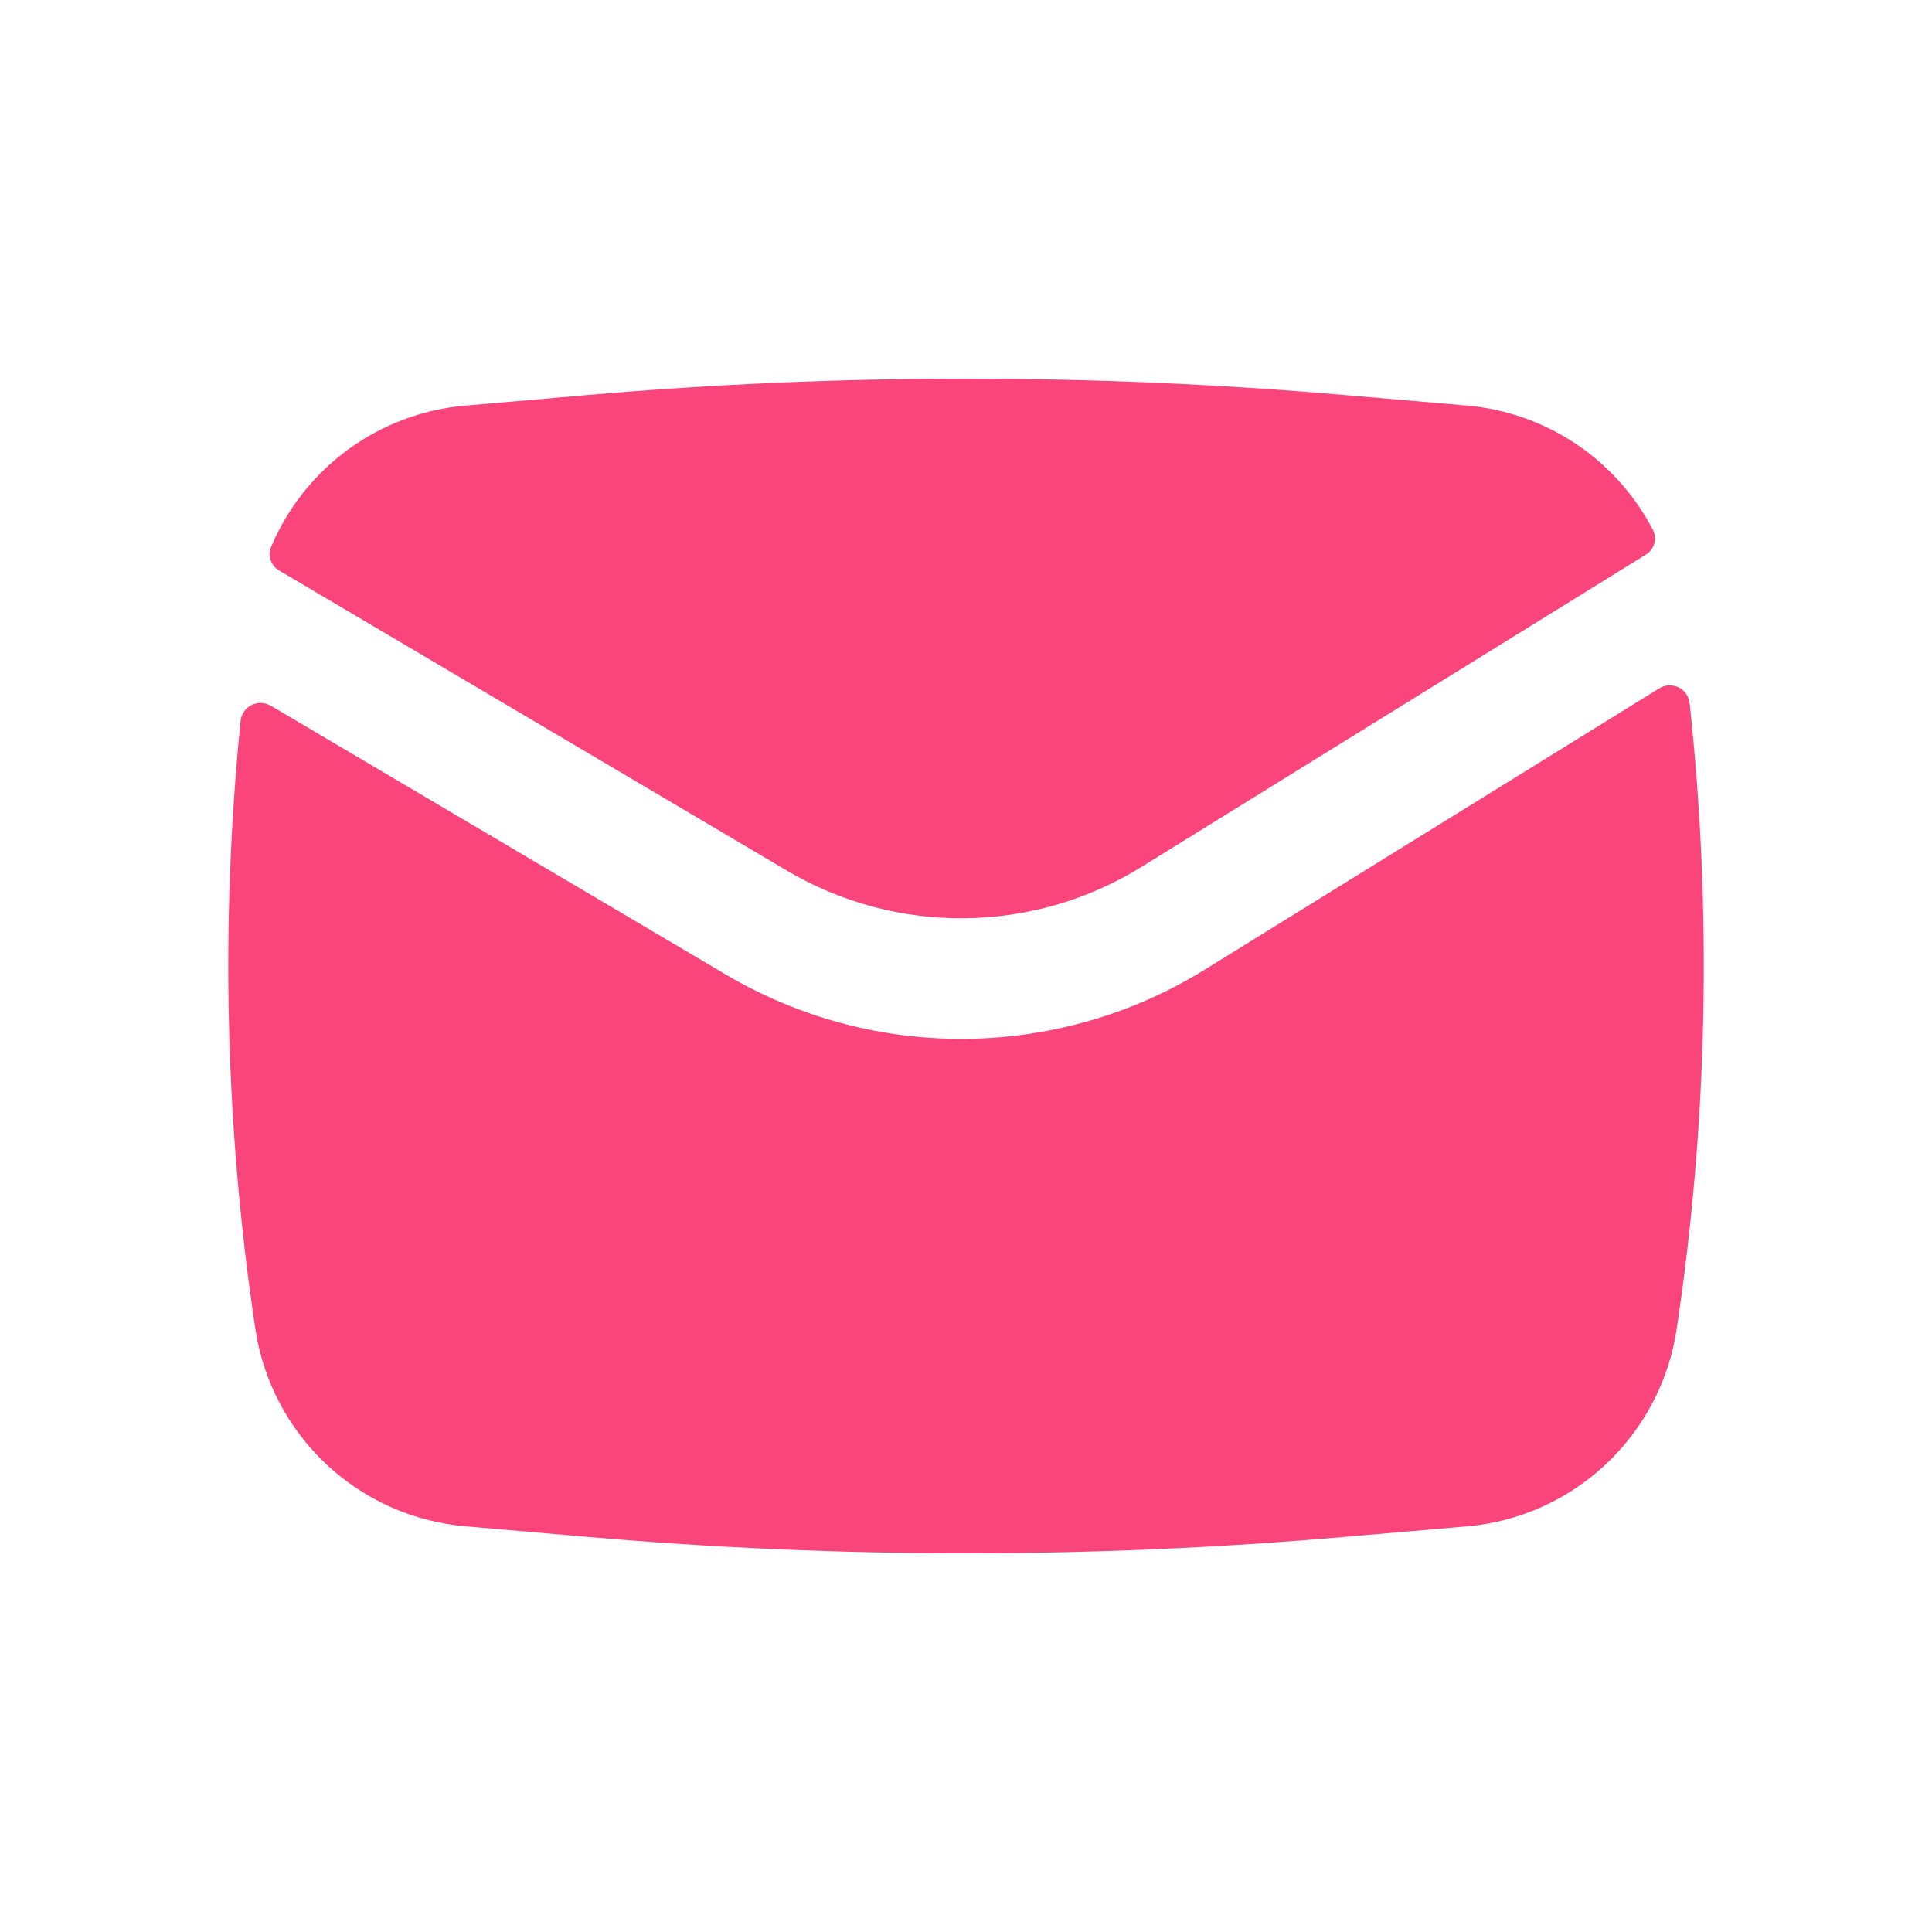
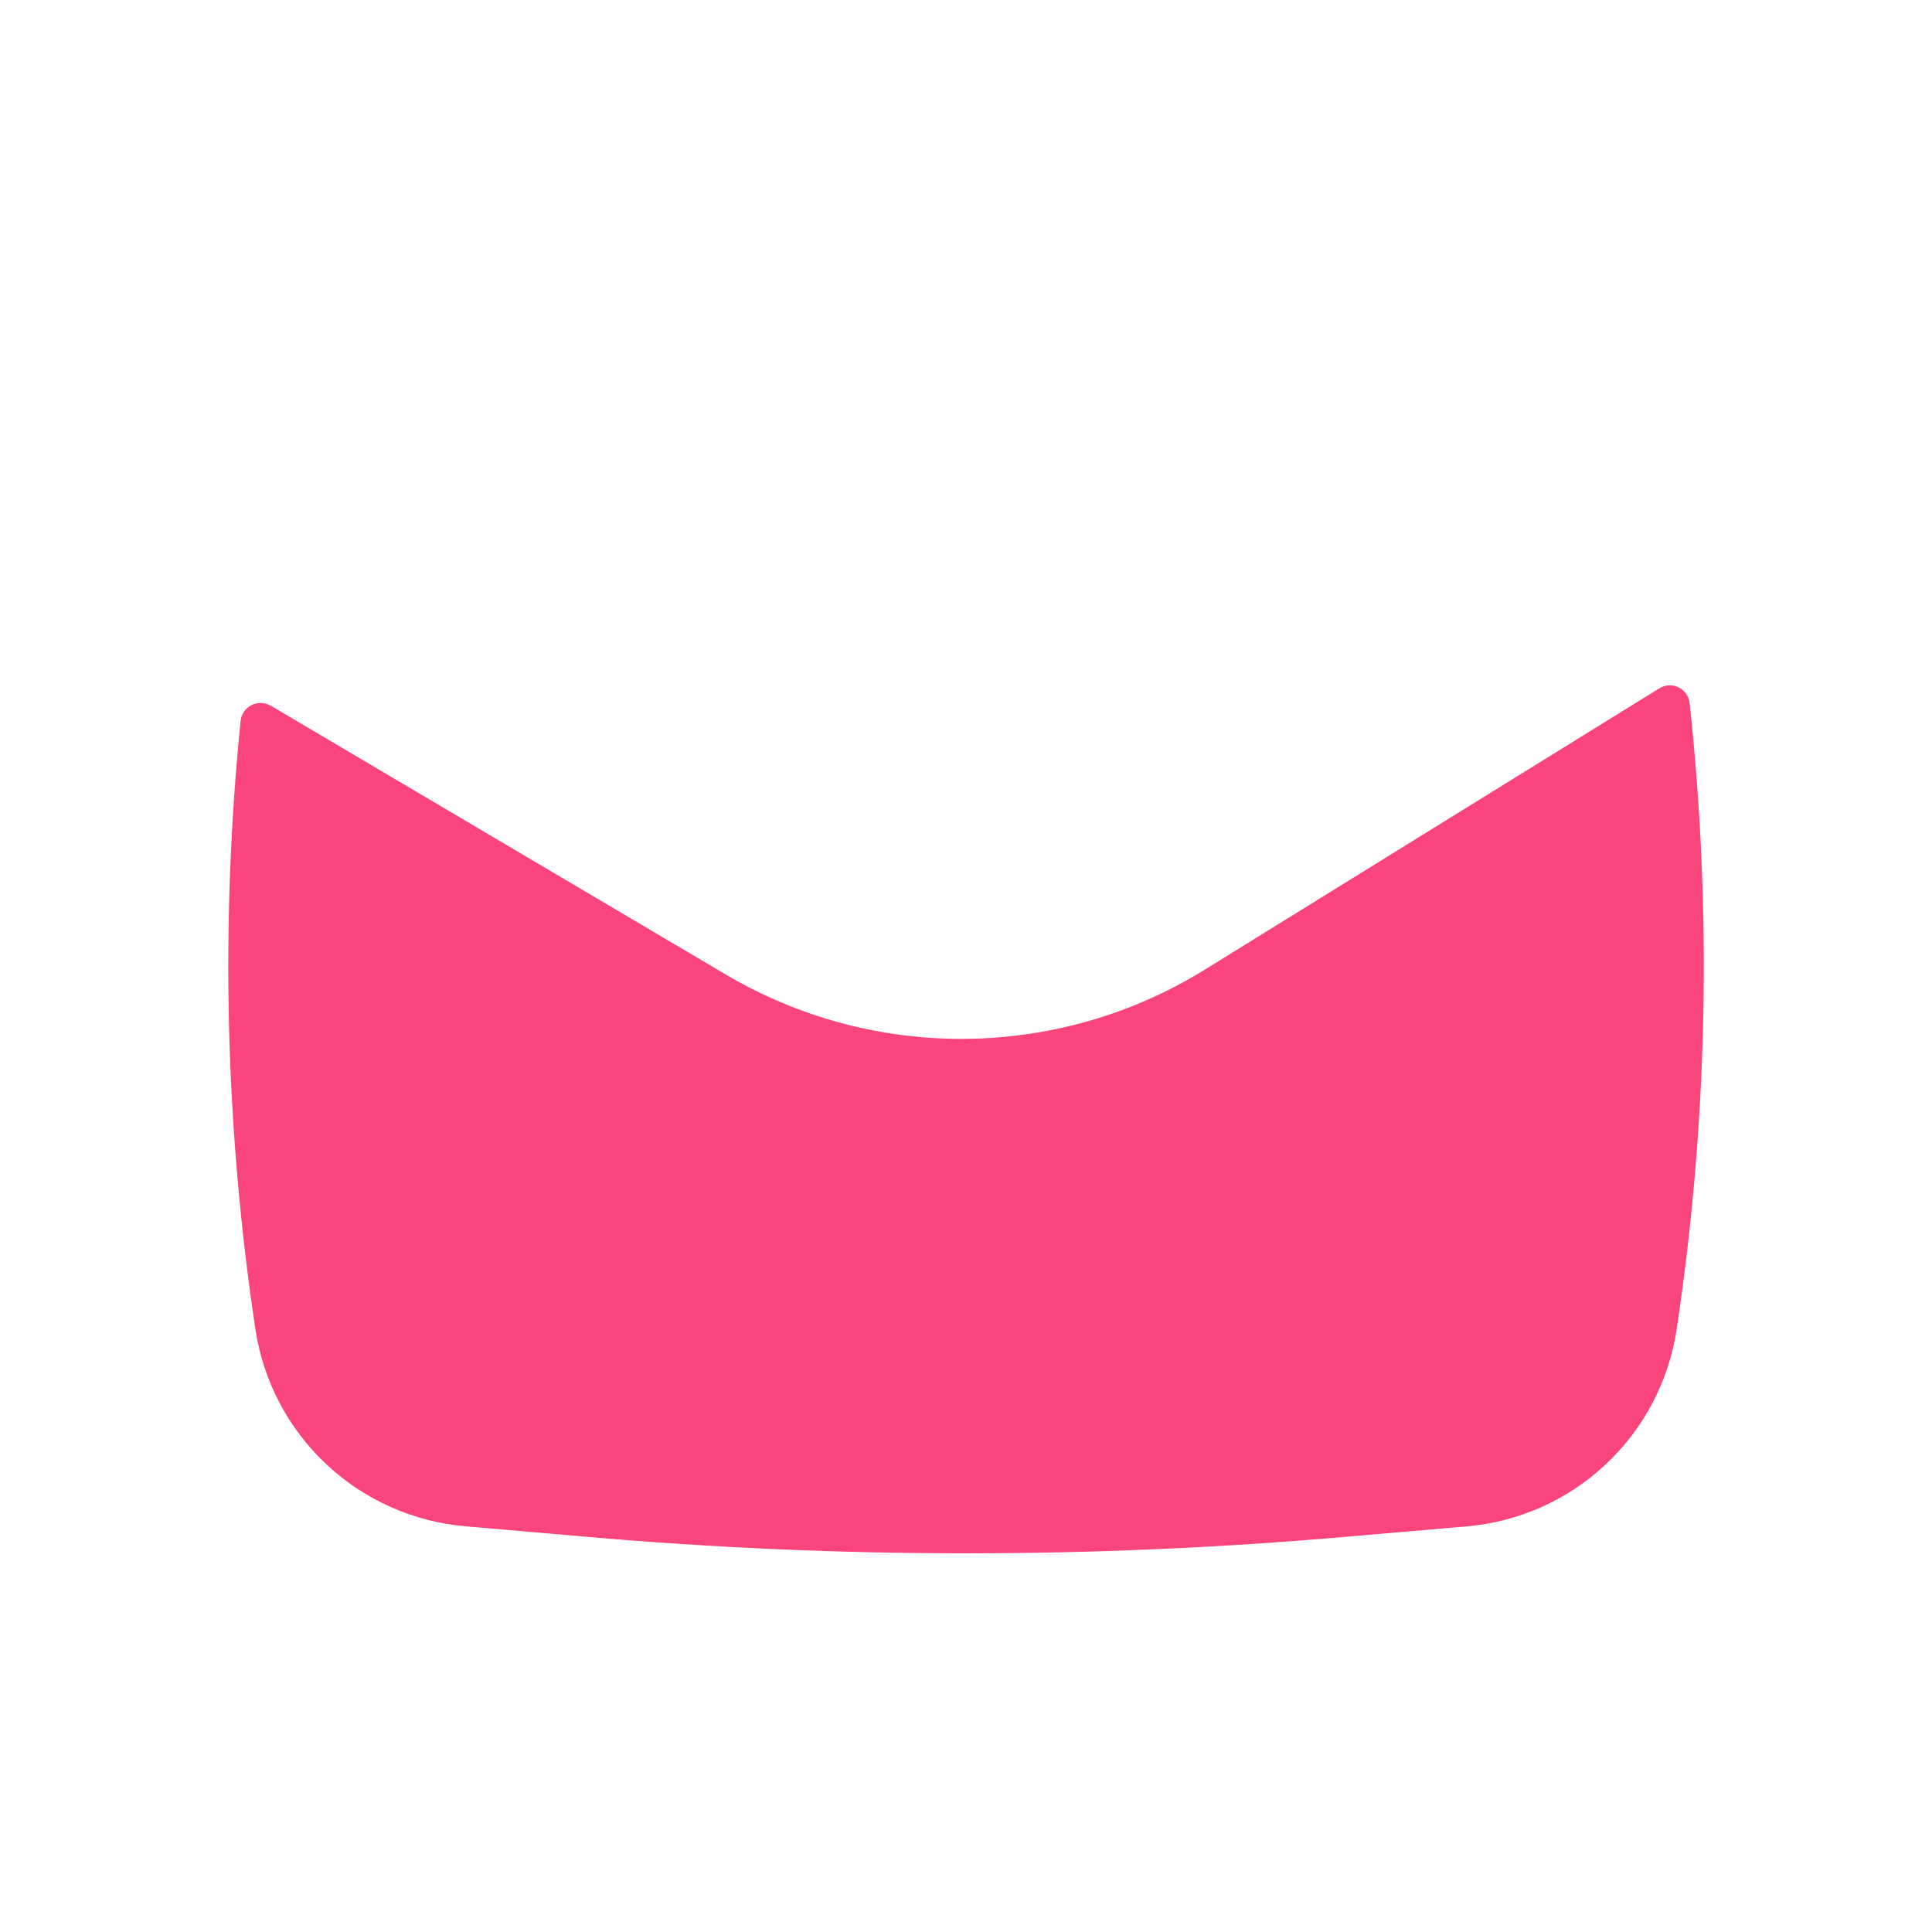
<svg xmlns="http://www.w3.org/2000/svg" width="24" height="24" viewBox="0 0 24 24" fill="none">
-   <path d="M7.29 4.908C10.424 4.636 13.576 4.636 16.71 4.908L18.221 5.038C18.706 5.08 19.172 5.244 19.576 5.514C19.98 5.784 20.31 6.152 20.534 6.584C20.56 6.637 20.565 6.698 20.549 6.755C20.532 6.812 20.494 6.861 20.443 6.891L14.177 10.771C13.518 11.179 12.759 11.399 11.983 11.407C11.208 11.415 10.445 11.211 9.777 10.816L3.47 7.088C3.42 7.06 3.382 7.015 3.364 6.961C3.345 6.907 3.346 6.848 3.367 6.795C3.571 6.31 3.904 5.891 4.329 5.581C4.754 5.272 5.256 5.084 5.78 5.039L7.29 4.908Z" fill="#F9457C" />
  <path d="M3.362 8.767C3.326 8.746 3.286 8.734 3.244 8.732C3.203 8.731 3.162 8.74 3.124 8.759C3.087 8.777 3.055 8.805 3.032 8.839C3.008 8.873 2.993 8.913 2.989 8.954C2.735 11.472 2.797 14.011 3.173 16.514C3.27 17.155 3.58 17.745 4.053 18.189C4.525 18.632 5.134 18.904 5.78 18.96L7.29 19.091C10.425 19.364 13.577 19.364 16.712 19.091L18.222 18.961C18.868 18.905 19.477 18.633 19.95 18.188C20.422 17.744 20.732 17.154 20.828 16.512C21.215 13.937 21.269 11.322 20.989 8.733C20.984 8.691 20.969 8.652 20.945 8.618C20.921 8.584 20.888 8.556 20.851 8.538C20.813 8.52 20.771 8.512 20.73 8.514C20.688 8.516 20.648 8.529 20.612 8.551L14.967 12.045C14.075 12.597 13.049 12.894 12 12.905C10.951 12.916 9.919 12.639 9.016 12.106L3.363 8.766L3.362 8.767Z" fill="#F9457C" />
</svg>